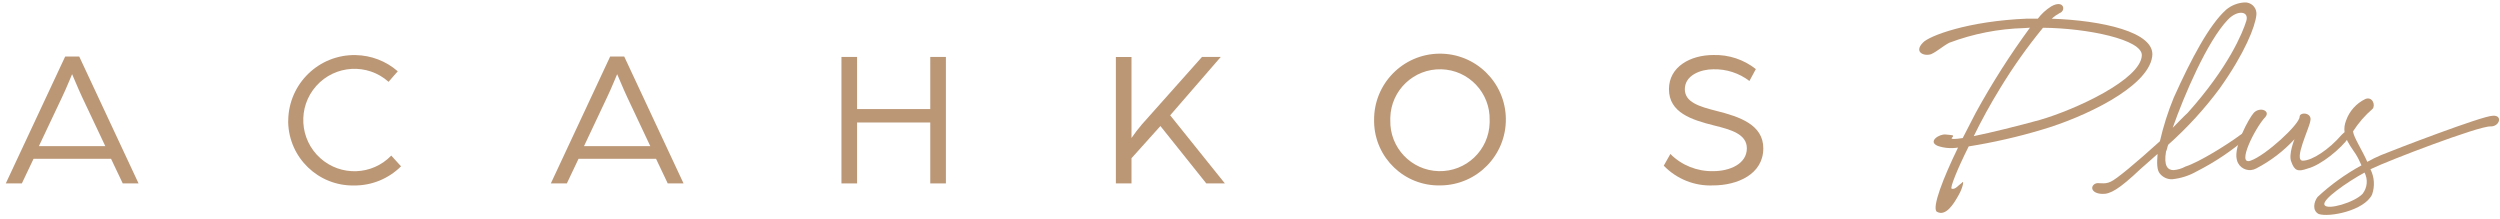
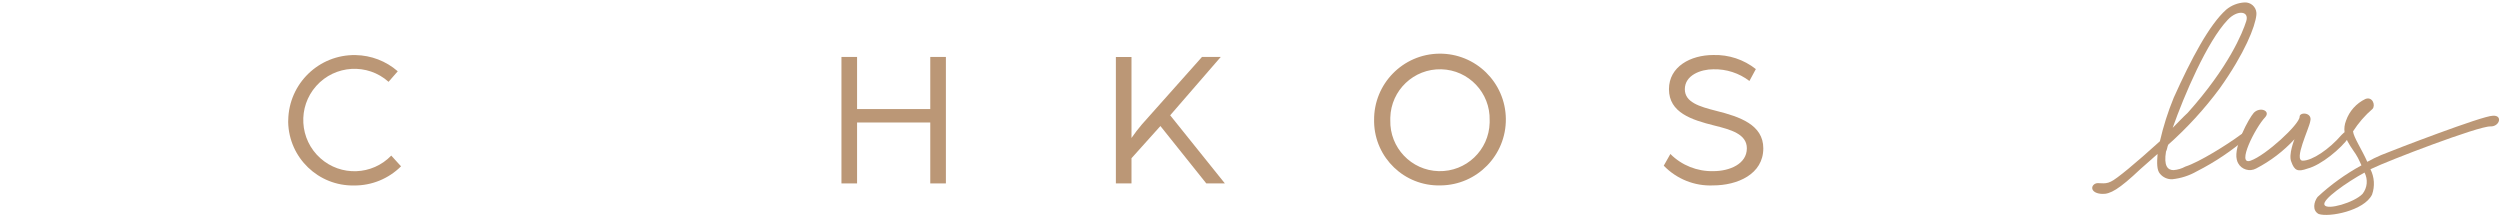
<svg xmlns="http://www.w3.org/2000/svg" width="389" height="34" viewBox="0 0 389 34" fill="none">
-   <path d="M10.14 8.8H12.33L21.56 28.54H19.1L17.28 24.71H5.22L3.4 28.54H0.9L10.14 8.8ZM16.39 22.75L12.77 15.09C12.1 13.66 11.34 11.78 11.22 11.54C11.1 11.78 10.37 13.64 9.67 15.09L6.05 22.74H16.39V22.75Z" fill="#BB9776" />
  <path d="M44.85 18.68C44.95 13 49.63 8.47 55.32 8.57C57.74 8.61 60.07 9.5 61.89 11.09L60.46 12.73C57.18 9.8 52.14 10.09 49.21 13.37C46.28 16.65 46.57 21.69 49.85 24.62C53.04 27.47 57.91 27.29 60.88 24.21L62.4 25.88C60.46 27.81 57.84 28.88 55.11 28.86C49.55 28.97 44.96 24.56 44.84 19C44.85 18.89 44.85 18.78 44.85 18.68Z" fill="#BB9776" />
-   <path d="M94.94 8.8H97.13L106.36 28.54H103.9L102.08 24.71H90.02L88.2 28.54H85.71L94.94 8.8ZM101.19 22.75L97.58 15.09C96.91 13.66 96.15 11.78 96.03 11.54C95.91 11.78 95.18 13.64 94.48 15.09L90.87 22.74H101.19V22.75Z" fill="#BB9776" />
  <path d="M130.93 8.86H133.36V16.97H144.75V8.86H147.18V28.54H144.75V19.06H133.36V28.54H130.93V8.86Z" fill="#BB9776" />
  <path d="M173.63 8.87H176.06V21.47C176.56 20.74 177.1 20.04 177.67 19.37L187.03 8.86H189.95L182.08 17.94L190.59 28.54H187.7L180.56 19.61L176.06 24.62V28.54H173.63V8.87Z" fill="#BB9776" />
  <path d="M213.81 18.71C213.75 13.05 218.29 8.41 223.95 8.35C229.61 8.29 234.25 12.83 234.31 18.49C234.37 24.15 229.83 28.79 224.17 28.85C224.14 28.85 224.11 28.85 224.08 28.85C218.53 28.97 213.93 24.56 213.81 19C213.81 18.91 213.81 18.81 213.81 18.71ZM231.79 18.71C231.9 14.44 228.53 10.89 224.26 10.78C219.99 10.67 216.44 14.04 216.33 18.31C216.33 18.44 216.33 18.57 216.33 18.7C216.22 22.97 219.59 26.52 223.86 26.63C228.13 26.74 231.68 23.37 231.79 19.1C231.8 18.97 231.8 18.84 231.79 18.71Z" fill="#BB9776" />
  <path d="M258.88 25.78L259.91 23.96C261.68 25.73 264.09 26.69 266.59 26.63C269.14 26.63 271.81 25.51 271.81 23.08C271.81 20.83 269.26 20.16 266.74 19.53C263.22 18.65 259.69 17.53 259.69 13.88C259.69 10.36 263.06 8.56 266.59 8.56C268.99 8.49 271.33 9.26 273.21 10.75L272.21 12.6C270.6 11.37 268.62 10.73 266.59 10.78C264.65 10.78 262.16 11.69 262.16 13.88C262.16 15.91 264.41 16.58 267.05 17.25C270.7 18.16 274.37 19.41 274.37 23.08C274.37 27.12 270.33 28.85 266.56 28.85C263.69 28.98 260.89 27.86 258.88 25.78Z" fill="#BB9776" />
-   <path d="M319.25 2.91C326.82 3.16 335.49 4.94 334.88 8.82C334.2 13.62 324.17 18.3 317.65 20.2C313.94 21.31 310.15 22.17 306.33 22.78C304.48 26.47 303.38 29.3 303.68 29.36C304.23 29.55 304.73 28.81 305.28 28.44C305.65 27.89 305.46 29.18 304.73 30.41C304.05 31.64 302.76 33.79 301.35 32.93C300.61 32.25 302.33 27.76 304.67 22.96C303.62 23.13 302.54 23.05 301.53 22.71C299.87 22.03 301.78 20.8 302.76 20.93C303.68 21.05 304.24 20.93 303.68 21.48C303.56 21.67 304.23 21.67 305.4 21.48C306.08 20.13 306.75 18.83 307.43 17.54C309.95 12.95 312.76 8.53 315.86 4.31C315.55 4.31 315.25 4.37 314.94 4.37C310.96 4.48 307.03 5.25 303.31 6.65C302.26 7.2 301.53 7.94 300.48 8.43C299.37 8.8 297.77 8.12 299.19 6.65C300.11 5.6 306.2 3.27 315.43 2.9H317.09C317.66 2.14 318.37 1.5 319.18 0.99C321.15 -0.12 321.52 1.67 320.47 2.04C320.03 2.28 319.62 2.57 319.25 2.91ZM333.27 8.63C333.39 6.17 324.84 4.38 317.89 4.32C315.43 7.32 313.19 10.48 311.18 13.8C309.7 16.2 308.29 18.78 307.12 21.18C309.83 20.63 313.83 19.64 317.4 18.66C322.94 17.06 333.09 12.38 333.27 8.63Z" fill="#BB9776" />
  <path d="M337.03 23.58C336.66 25.8 337.28 26.47 338.2 26.47C338.85 26.42 339.48 26.23 340.04 25.92C342.19 25.24 346.62 22.47 348.59 21C350.07 19.89 350.68 20.51 349.7 21.37C347.3 23.44 344.65 25.22 341.82 26.66C340.65 27.33 339.35 27.75 338 27.89C337.26 27.92 336.56 27.6 336.09 27.03C335.6 26.48 335.6 25.37 335.72 23.95C334.86 24.69 333.94 25.55 333.07 26.29C329.69 29.49 328.33 30.23 327.1 30.17C325.5 30.11 325.19 29.12 325.93 28.63C326.48 28.26 327.34 28.82 328.45 28.26C329.31 27.89 332.33 25.37 336.08 21.98C336.61 19.67 337.33 17.4 338.23 15.21C340.94 9.18 343.77 3.83 346.41 1.49C347.21 0.83 348.2 0.44 349.24 0.38C350.2 0.32 351.04 1.05 351.1 2.01C351.11 2.12 351.1 2.23 351.09 2.34C350.91 4.12 349.31 8.25 345.37 13.78C343.01 16.96 340.33 19.89 337.37 22.52C337.21 22.9 337.21 23.27 337.03 23.58ZM338.07 19.89C338.81 19.15 339.67 18.23 340.41 17.55C346.81 10.41 348.96 5.06 349.52 3.28C350.01 1.68 348.11 1.5 346.63 3.09C343.42 6.47 339.85 14.84 338.07 19.89Z" fill="#BB9776" />
  <path d="M365.45 21.43C364.28 23.09 361.2 25.68 359.05 26.23C357.51 26.78 357.02 26.54 356.53 25.18C356.04 24.07 357.02 21.67 357.02 21.67C355.31 23.52 353.29 25.06 351.05 26.22C350.05 26.76 348.79 26.39 348.25 25.39C348.15 25.21 348.08 25.01 348.04 24.81C347.55 22.78 349.89 18.47 350.69 17.55C351.67 16.56 353.34 17.24 352.47 18.23C350.93 19.83 347.92 25.8 350.19 25C352.53 24.2 357.82 19.34 357.82 18.17C357.82 17.37 359.85 17.49 359.48 18.85C359.3 20.02 356.83 25 358.31 25C359.79 25 362.43 23.22 364.34 21C365.27 19.95 366.13 20.38 365.45 21.43Z" fill="#BB9776" />
  <path d="M366.13 20.44C366.25 21.42 367.48 23.21 368.35 25.18C369.05 24.79 369.77 24.44 370.5 24.13C372.59 23.27 386.28 18.01 387.88 18.01C389.48 17.89 388.93 19.73 387.51 19.67C385.66 19.61 371.61 24.99 369.09 26.22C369.03 26.28 368.91 26.28 368.84 26.34C369.46 27.56 369.55 28.99 369.09 30.28C367.86 32.8 362.39 33.85 360.79 33.3C359.74 32.75 360.05 31.39 360.61 30.65C362.67 28.73 364.97 27.08 367.44 25.73C367.26 25.3 367.07 24.93 366.89 24.56C366.15 23.08 364.06 21.3 365.04 18.78C365.55 17.3 366.64 16.08 368.06 15.4C369.17 14.97 369.66 16.38 369.17 16.94C367.98 17.96 366.97 19.14 366.13 20.44ZM367.61 30.17C368.36 29.22 368.48 27.92 367.92 26.85C365.21 28.33 361.21 31.1 361.7 31.89C362.07 32.75 366.32 31.52 367.61 30.17Z" fill="#BB9776" />
</svg>